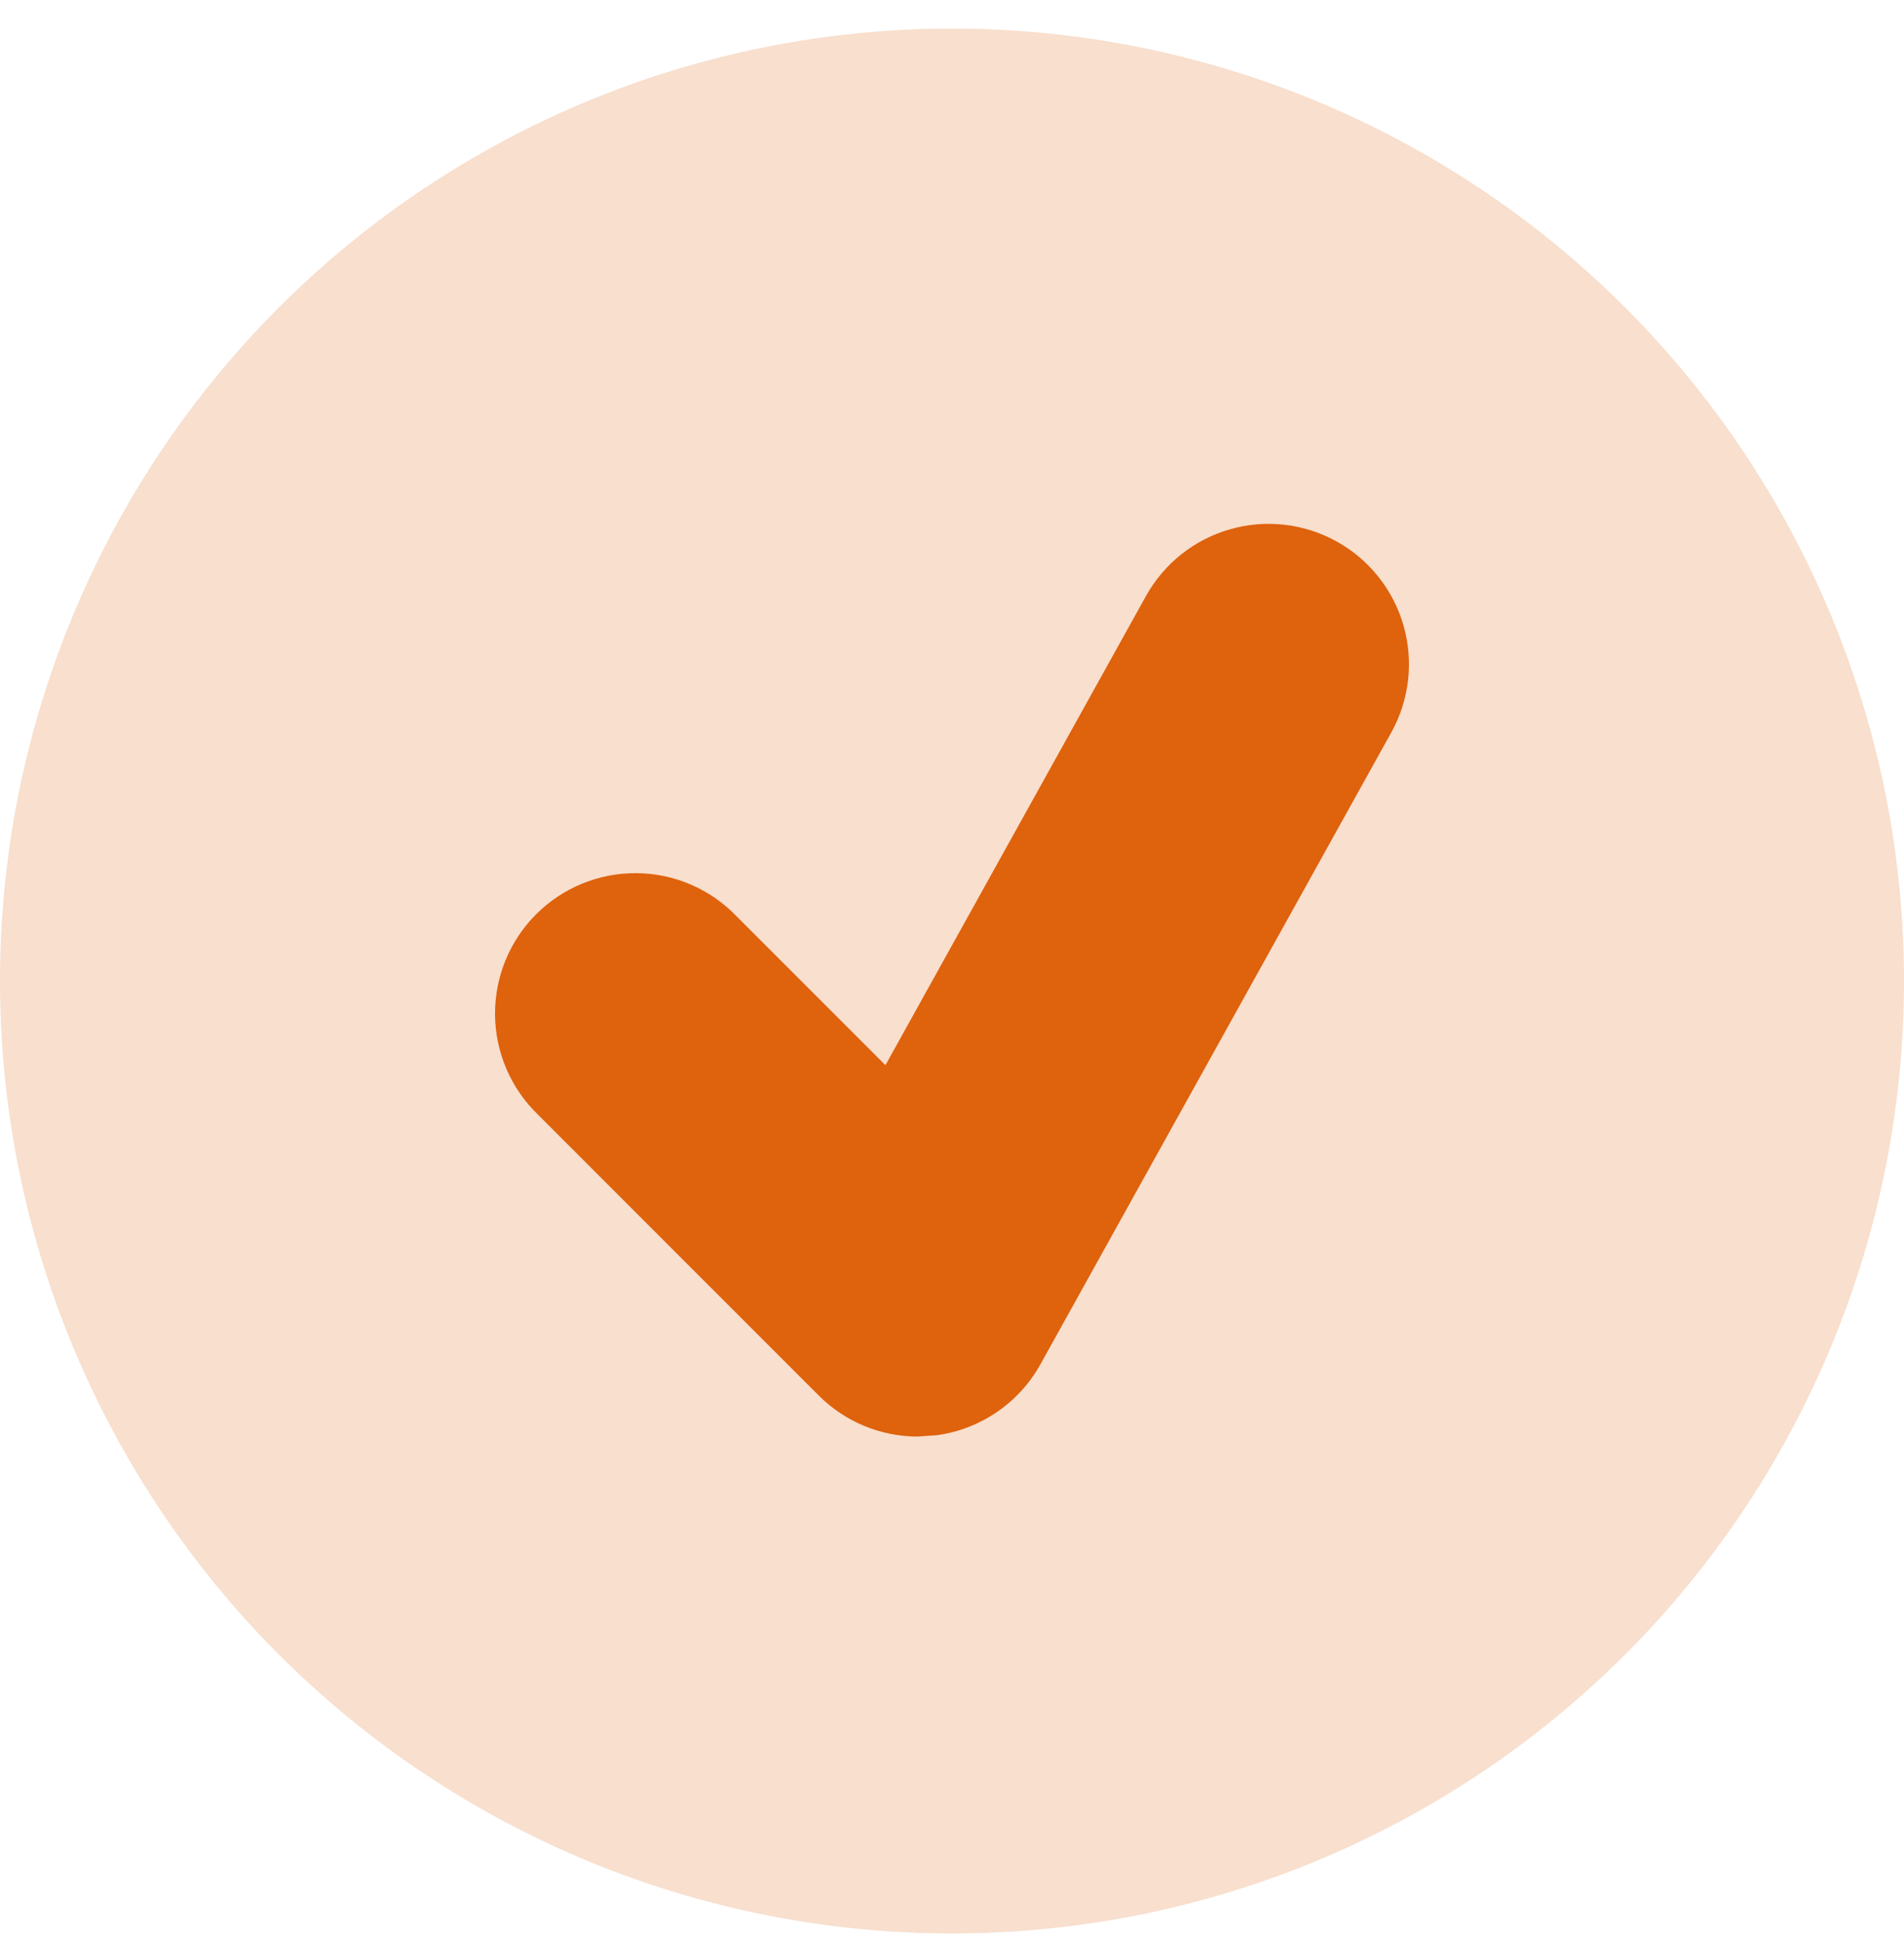
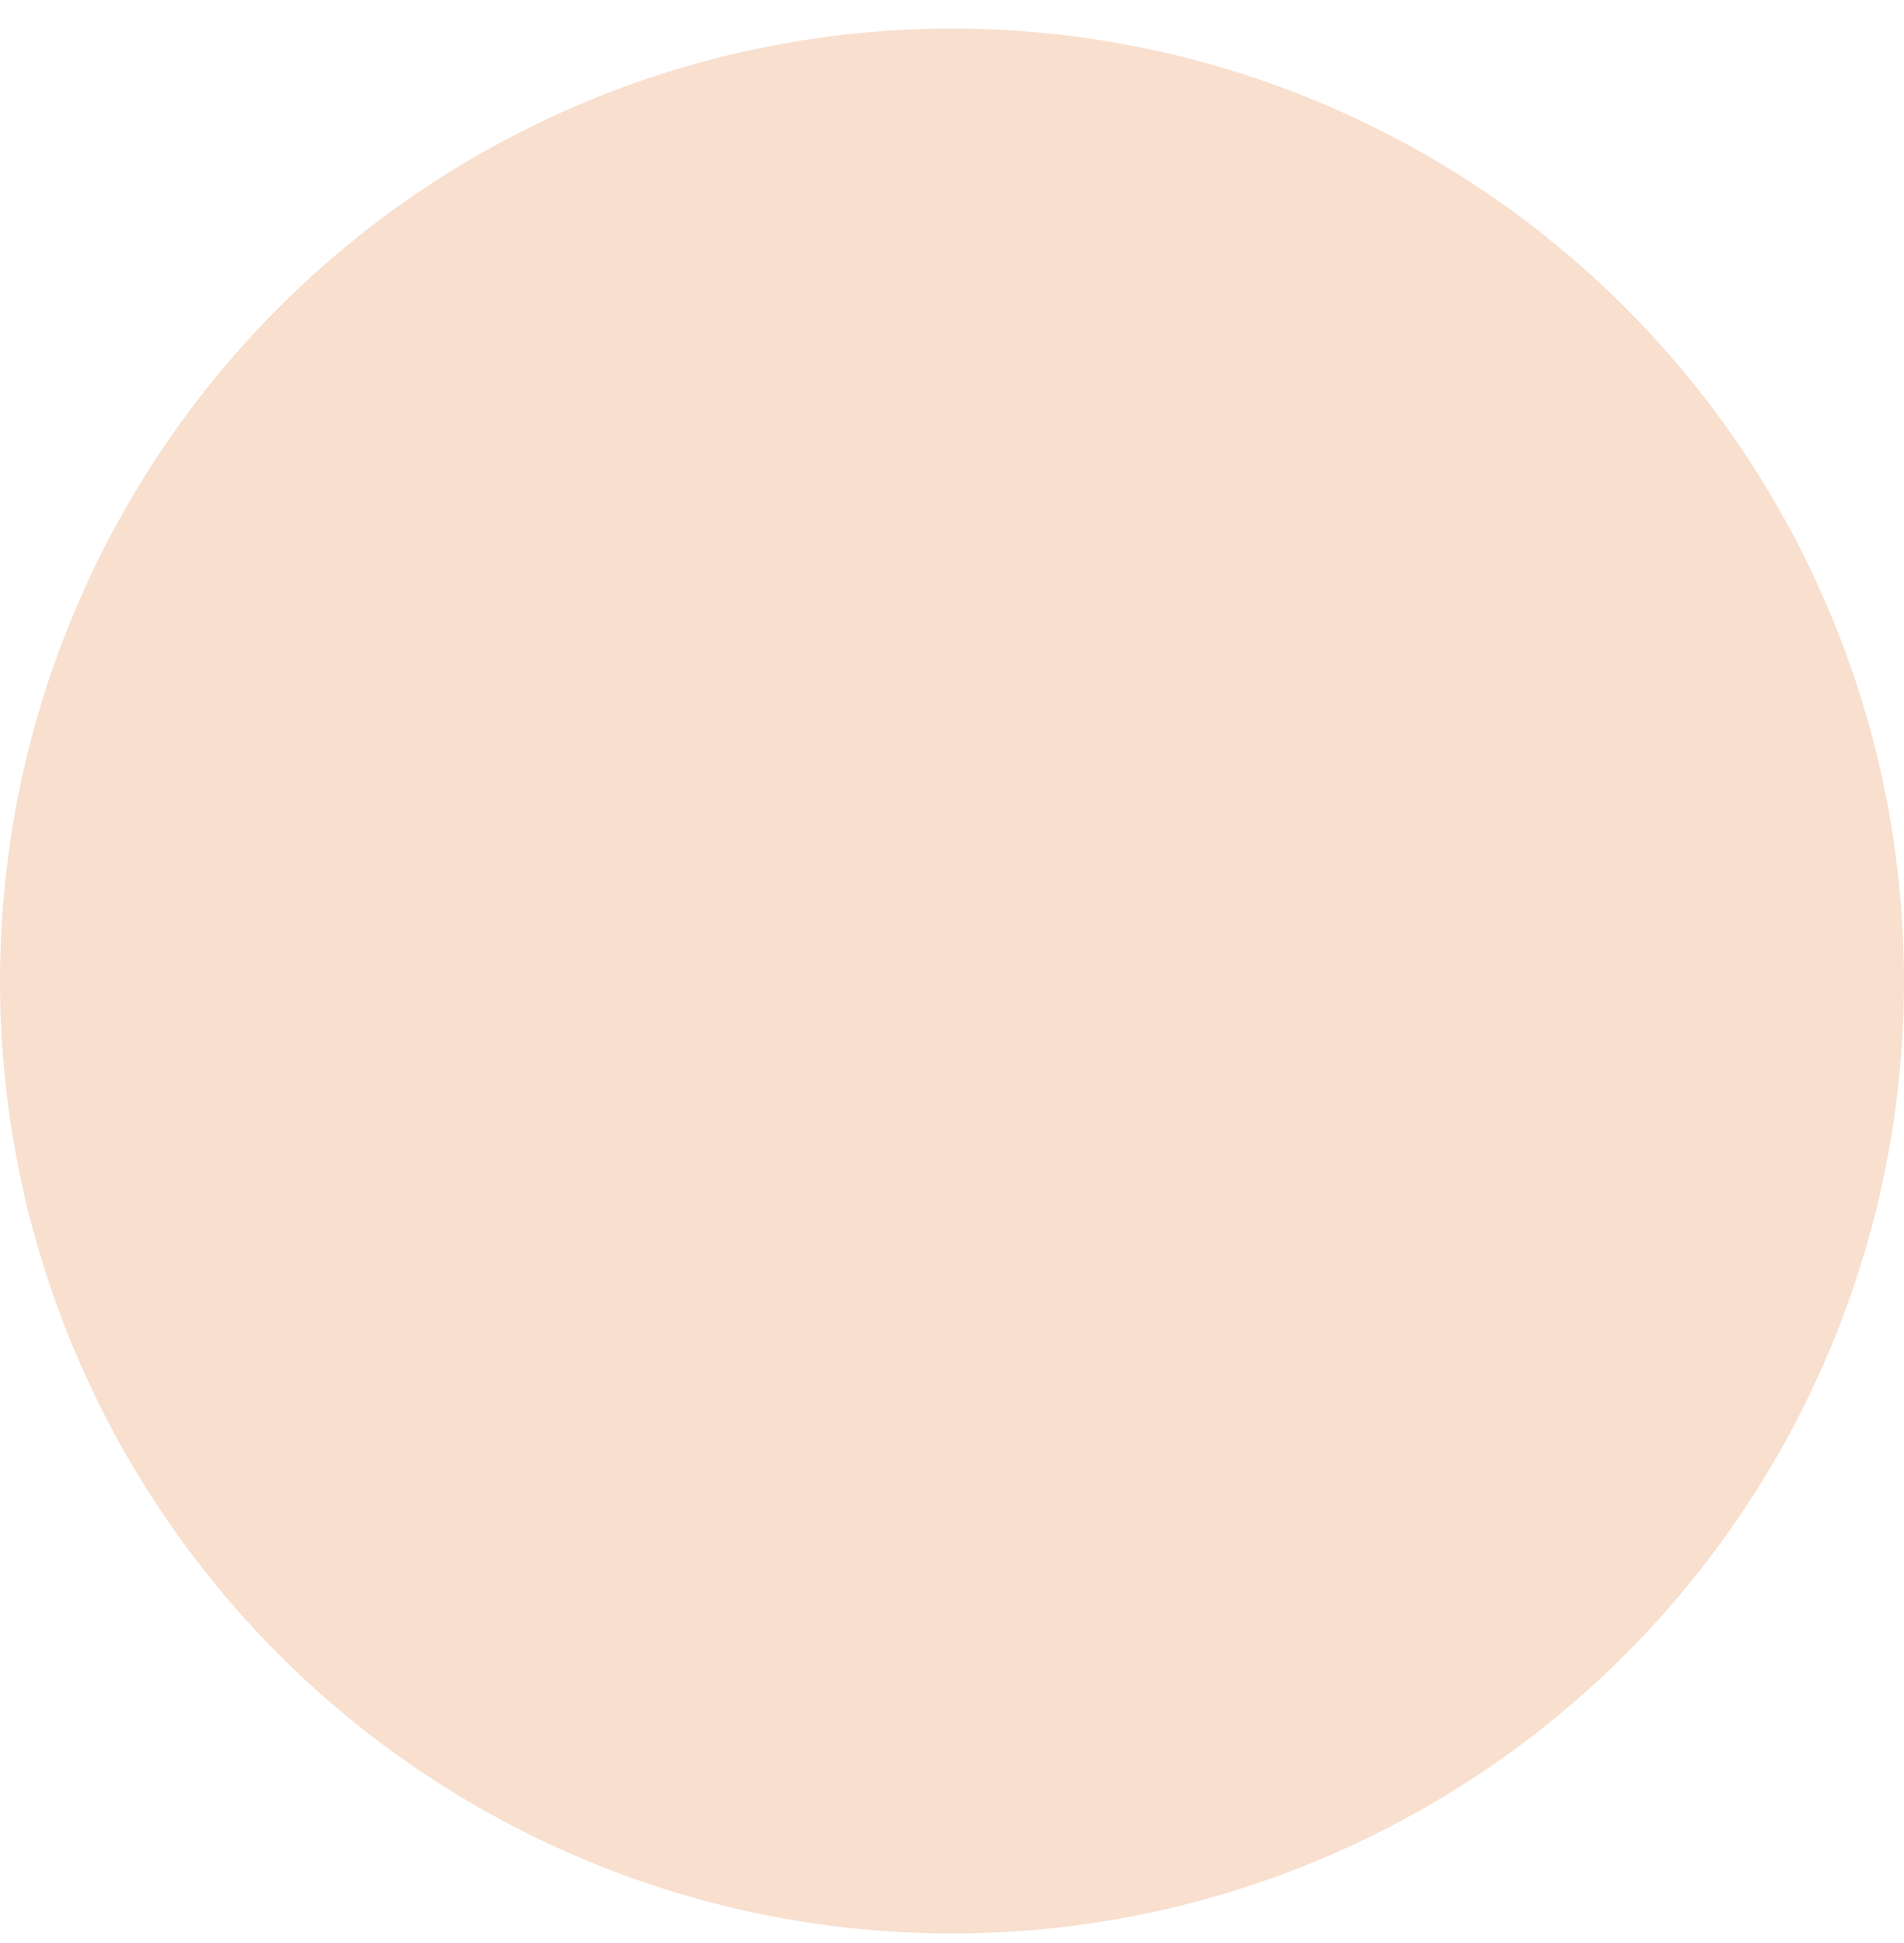
<svg xmlns="http://www.w3.org/2000/svg" width="50" height="51" viewBox="0 0 50 51" fill="none">
  <circle opacity="0.2" cx="25" cy="25.75" r="25" fill="#DF620D" />
-   <path d="M35.106 14.215C34.682 13.979 34.217 13.83 33.736 13.774C33.255 13.719 32.768 13.759 32.303 13.892C31.837 14.025 31.403 14.248 31.023 14.549C30.644 14.85 30.328 15.223 30.093 15.646L23.252 27.959L19.336 24.044C18.996 23.692 18.59 23.411 18.14 23.218C17.69 23.024 17.207 22.923 16.717 22.919C16.228 22.914 15.743 23.008 15.29 23.193C14.837 23.378 14.425 23.652 14.079 23.998C13.733 24.344 13.46 24.755 13.274 25.208C13.089 25.661 12.996 26.146 13 26.636C13.004 27.125 13.106 27.609 13.299 28.058C13.492 28.508 13.773 28.915 14.125 29.255L21.496 36.625C22.192 37.324 23.132 37.707 24.101 37.707L24.612 37.67C25.177 37.591 25.715 37.382 26.186 37.059C26.656 36.737 27.045 36.309 27.322 35.811L36.535 19.227C36.771 18.804 36.92 18.339 36.976 17.858C37.031 17.377 36.991 16.89 36.859 16.425C36.726 15.959 36.503 15.524 36.202 15.145C35.901 14.766 35.529 14.45 35.106 14.215Z" fill="#DF620D" />
</svg>